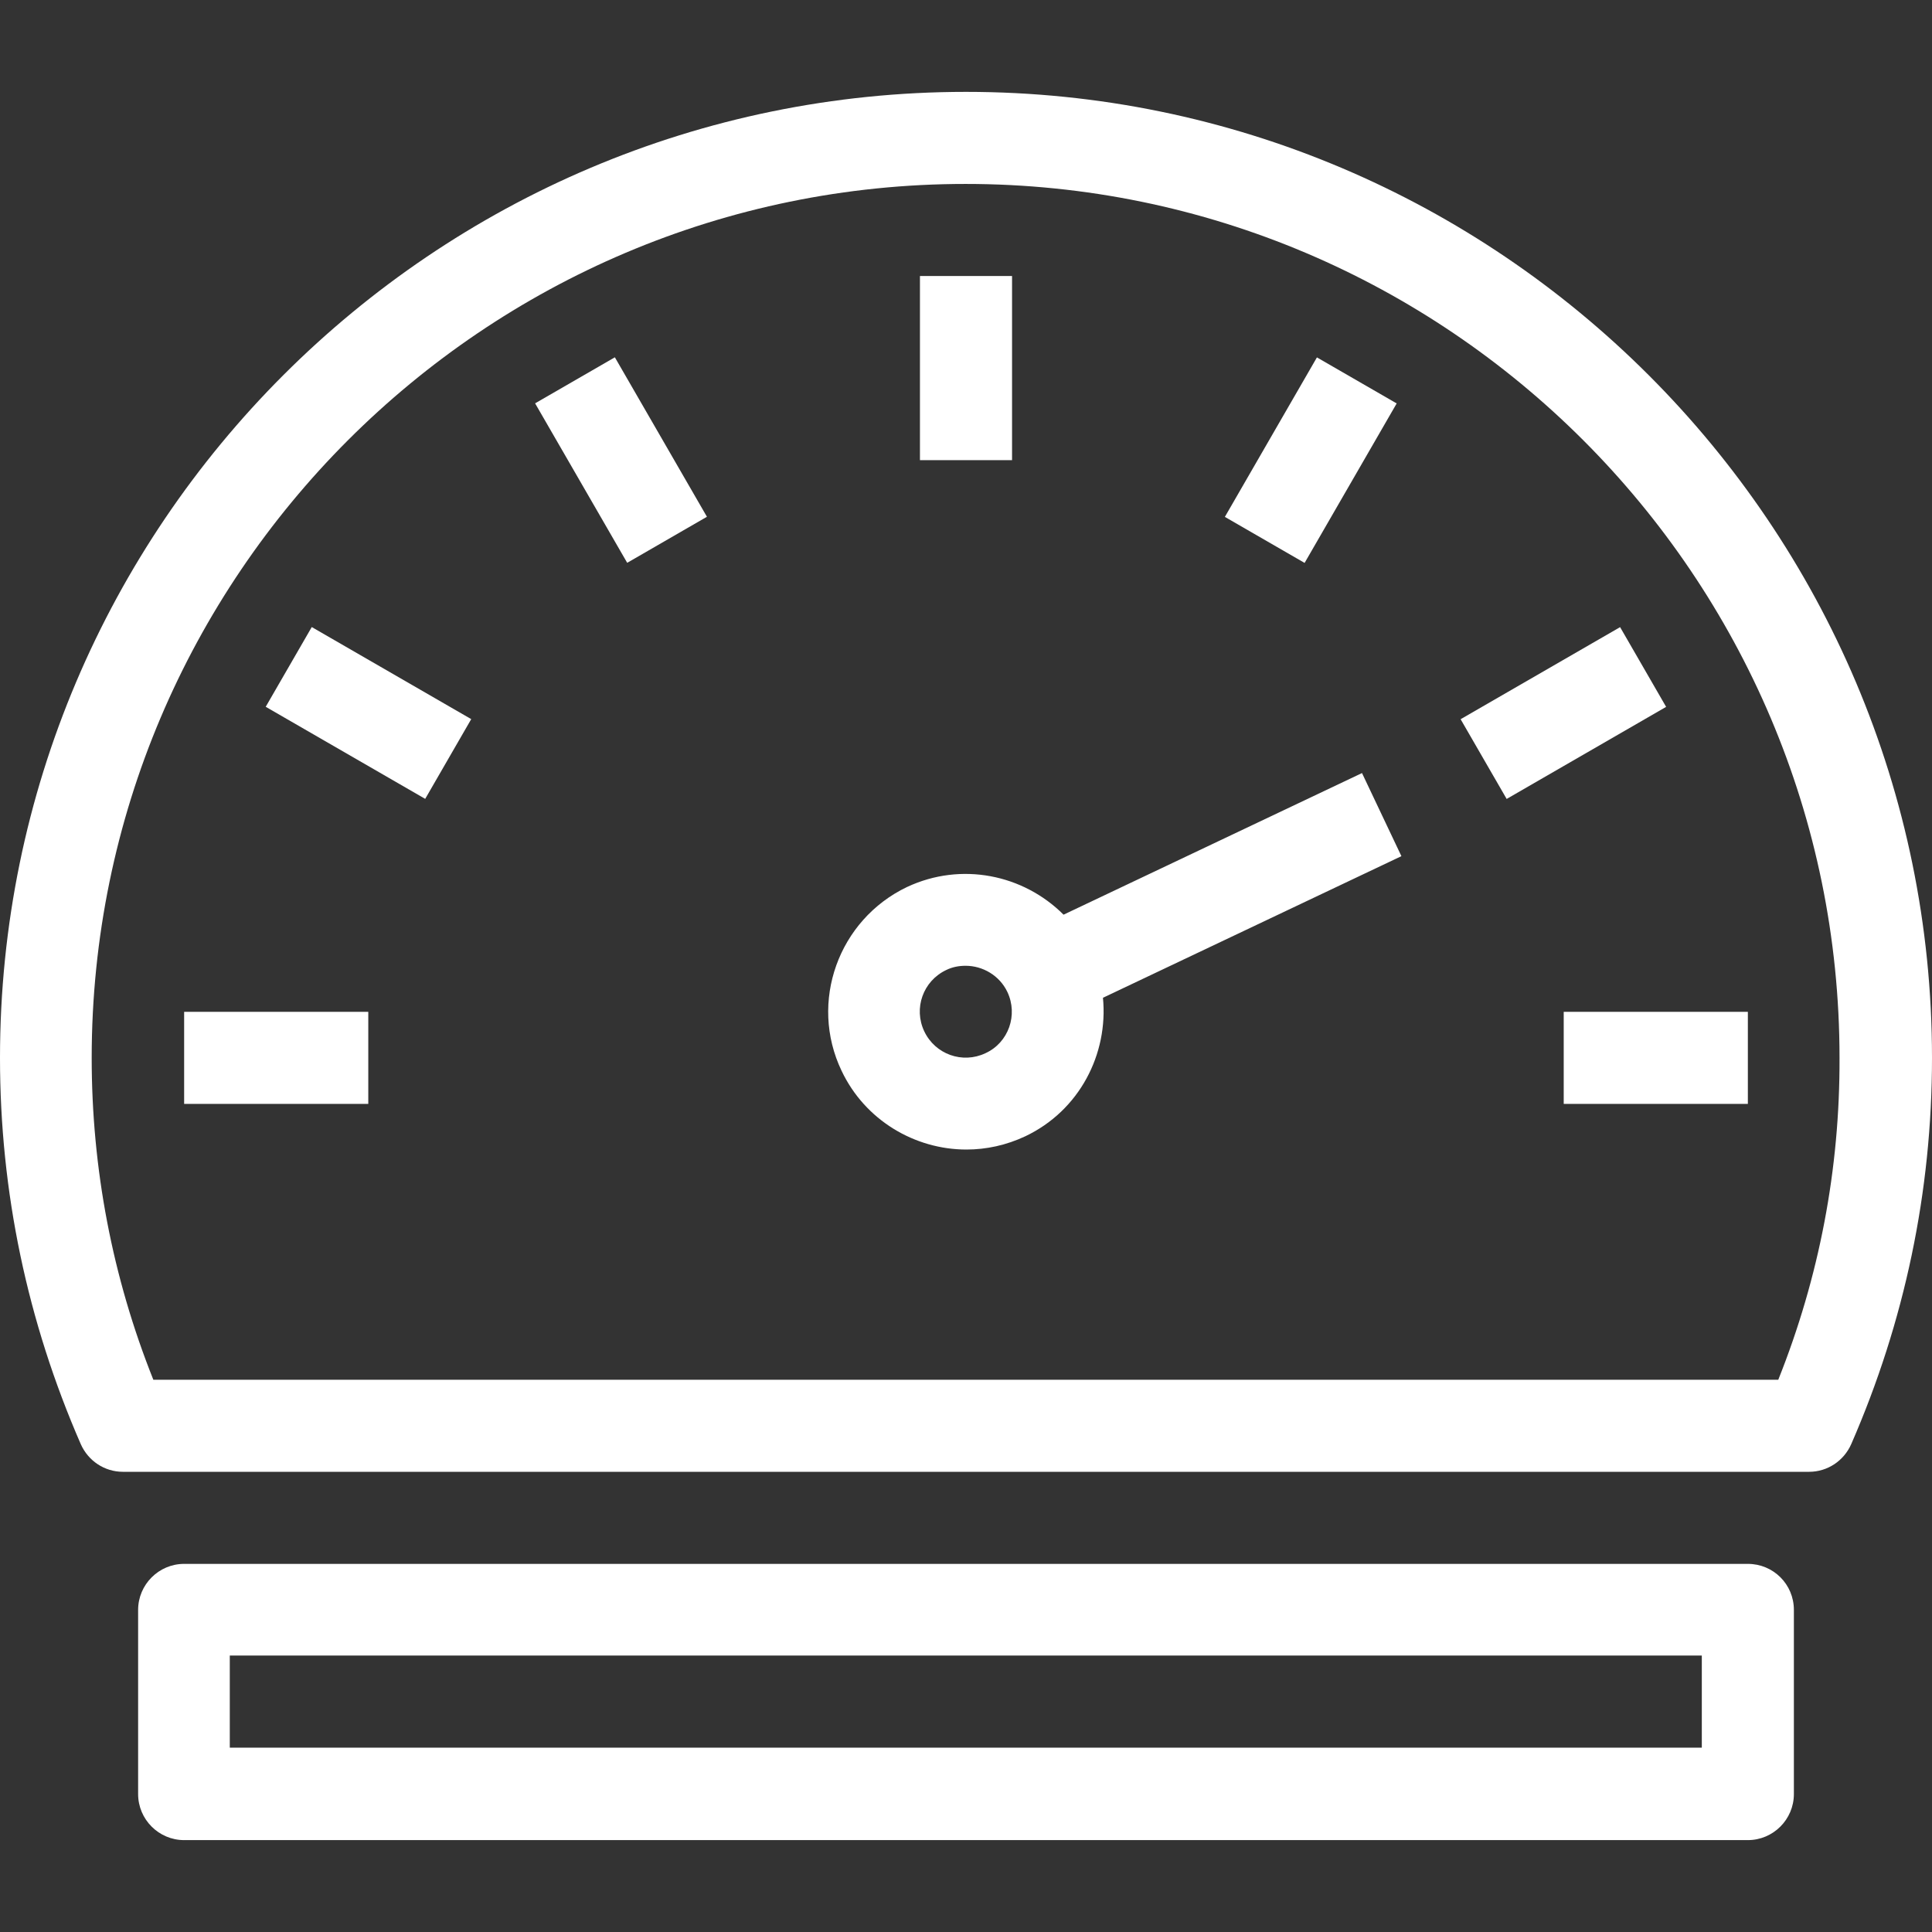
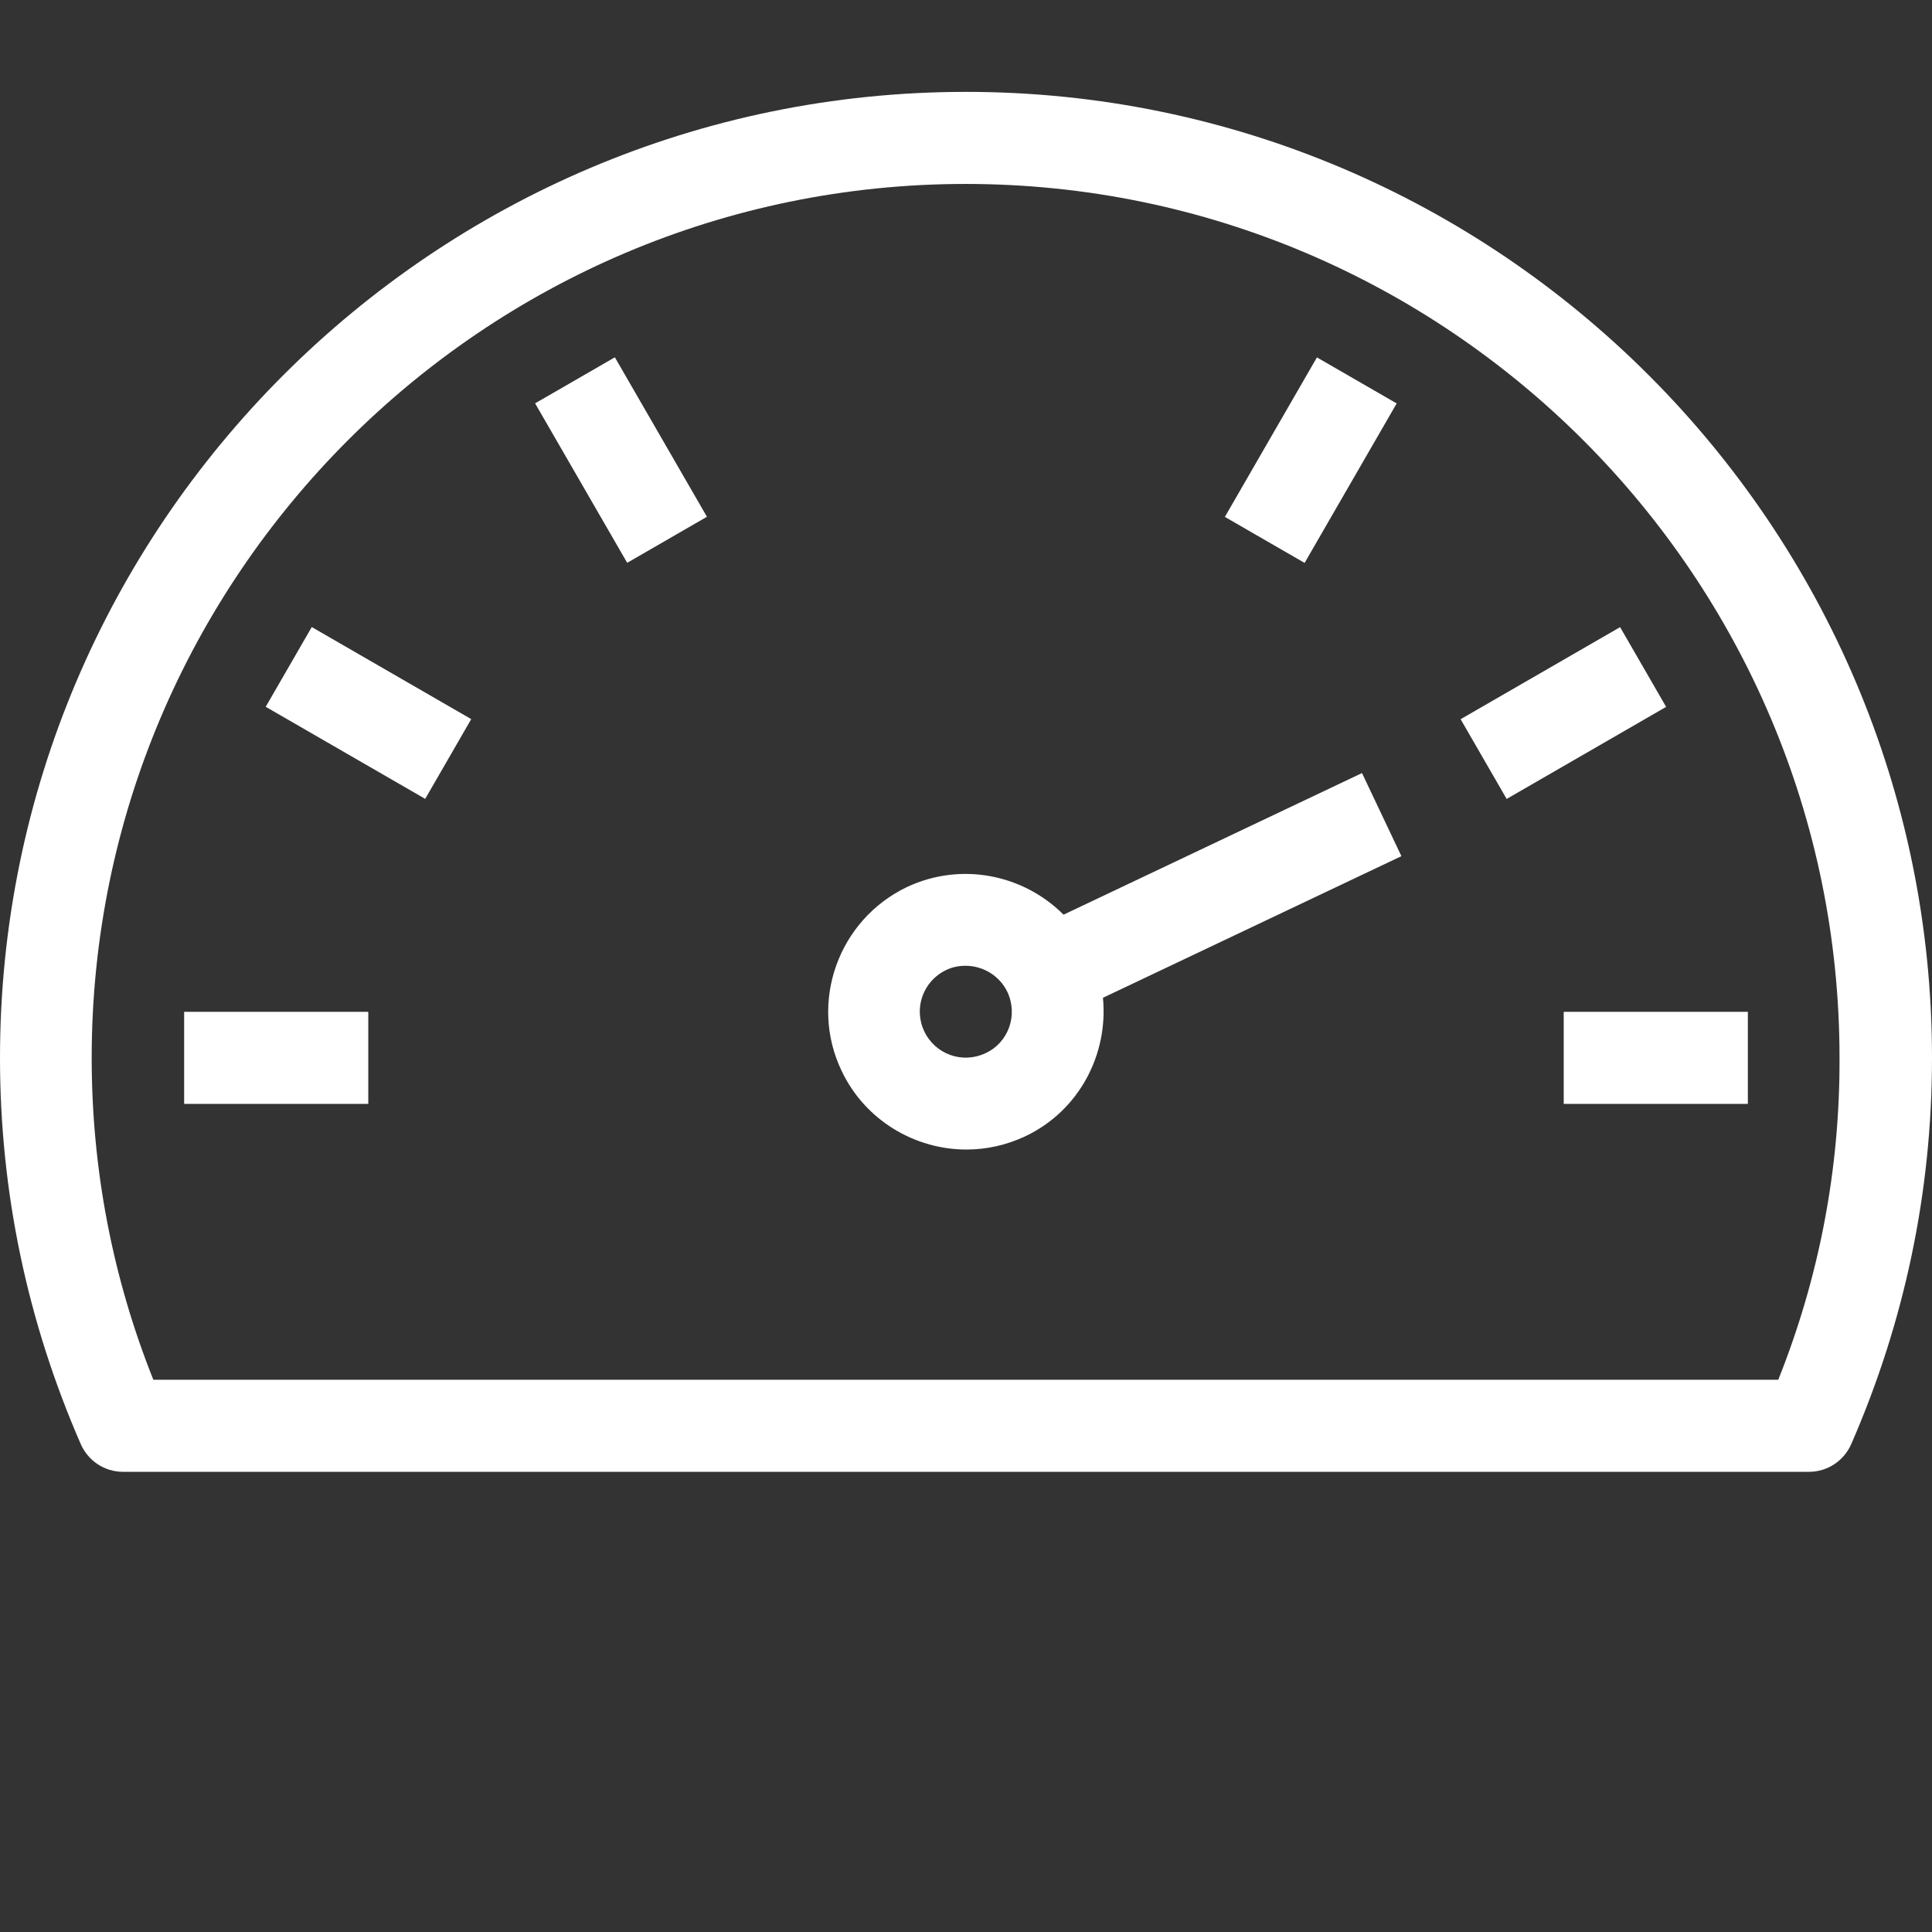
<svg xmlns="http://www.w3.org/2000/svg" width="500" zoomAndPan="magnify" viewBox="0 0 375 375" height="500" preserveAspectRatio="xMidYMid meet" version="1.0">
  <rect x="0" y="0" width="375" height="375" fill="#333333" stroke="none" />
  <defs>
    <clipPath id="b2e2138cf3">
      <path d="M 0 17.727 L 375 17.727 L 375 286 L 0 286 Z M 0 17.727 " clip-rule="nonzero" />
    </clipPath>
    <clipPath id="34d778f26b">
-       <path d="M 26 303 L 349 303 L 349 357.477 L 26 357.477 Z M 26 303 " clip-rule="nonzero" />
-     </clipPath>
+       </clipPath>
  </defs>
  <g clip-path="url(#b2e2138cf3)">
    <path fill="#ffffff" d="M 187.5 17.832 C 84.133 17.832 0 101.965 0 205.332 C 0 231.305 5.301 256.523 15.676 280.301 C 17.113 283.555 20.293 285.676 23.855 285.676 L 351.145 285.676 C 354.707 285.676 357.887 283.555 359.324 280.301 C 369.699 256.523 375 231.305 375 205.332 C 375 101.965 290.867 17.832 187.5 17.832 Z M 345.164 267.805 L 29.762 267.805 C 21.809 247.891 17.797 226.836 17.797 205.332 C 17.797 111.809 93.902 35.703 187.426 35.703 C 280.945 35.703 357.051 111.809 357.051 205.332 C 357.129 226.914 353.113 247.891 345.164 267.805 Z M 345.164 267.805 " fill-opacity="1" fill-rule="nonzero" />
  </g>
-   <path fill="#ffffff" d="M 178.562 53.574 L 196.438 53.574 L 196.438 89.316 L 178.562 89.316 Z M 178.562 53.574 " fill-opacity="1" fill-rule="nonzero" />
  <path fill="#ffffff" d="M 103.863 78.289 L 119.344 69.352 L 137.215 100.305 L 121.738 109.242 Z M 103.863 78.289 " fill-opacity="1" fill-rule="nonzero" />
  <path fill="#ffffff" d="M 51.574 137.188 L 60.512 121.711 L 91.465 139.582 L 82.531 155.059 Z M 51.574 137.188 " fill-opacity="1" fill-rule="nonzero" />
  <path fill="#ffffff" d="M 35.742 196.395 L 71.484 196.395 L 71.484 214.266 L 35.742 214.266 Z M 35.742 196.395 " fill-opacity="1" fill-rule="nonzero" />
  <path fill="#ffffff" d="M 237.746 100.328 L 255.613 69.371 L 271.094 78.305 L 253.223 109.262 Z M 237.746 100.328 " fill-opacity="1" fill-rule="nonzero" />
  <path fill="#ffffff" d="M 283.504 139.598 L 314.461 121.727 L 323.395 137.203 L 292.441 155.074 Z M 283.504 139.598 " fill-opacity="1" fill-rule="nonzero" />
  <path fill="#ffffff" d="M 303.516 196.395 L 339.258 196.395 L 339.258 214.266 L 303.516 214.266 Z M 303.516 196.395 " fill-opacity="1" fill-rule="nonzero" />
  <g clip-path="url(#34d778f26b)">
-     <path fill="#ffffff" d="M 339.258 303.547 L 35.742 303.547 C 30.82 303.547 26.809 307.562 26.809 312.484 L 26.809 348.227 C 26.809 353.148 30.82 357.164 35.742 357.164 L 339.258 357.164 C 344.18 357.164 348.191 353.148 348.191 348.227 L 348.191 312.484 C 348.191 307.484 344.18 303.547 339.258 303.547 Z M 330.32 339.215 L 44.602 339.215 L 44.602 321.344 L 330.32 321.344 Z M 330.32 339.215 " fill-opacity="1" fill-rule="nonzero" />
-   </g>
+     </g>
  <path fill="#ffffff" d="M 264.363 150.051 L 206.434 177.539 C 198.633 169.738 186.59 167.238 176.066 172.16 C 162.738 178.523 156.98 194.5 163.344 207.828 C 167.887 217.445 177.578 223.125 187.574 223.125 C 191.438 223.125 195.301 222.293 199.012 220.551 C 209.535 215.555 215.141 204.574 214.082 193.668 L 272.012 166.18 Z M 191.285 204.422 C 186.82 206.543 181.516 204.648 179.398 200.18 C 177.277 195.715 179.172 190.414 183.637 188.293 C 184.848 187.688 186.137 187.457 187.426 187.457 C 190.758 187.457 194.012 189.352 195.527 192.531 C 197.648 197 195.754 202.379 191.285 204.422 Z M 191.285 204.422 " fill-opacity="1" fill-rule="nonzero" />
</svg>